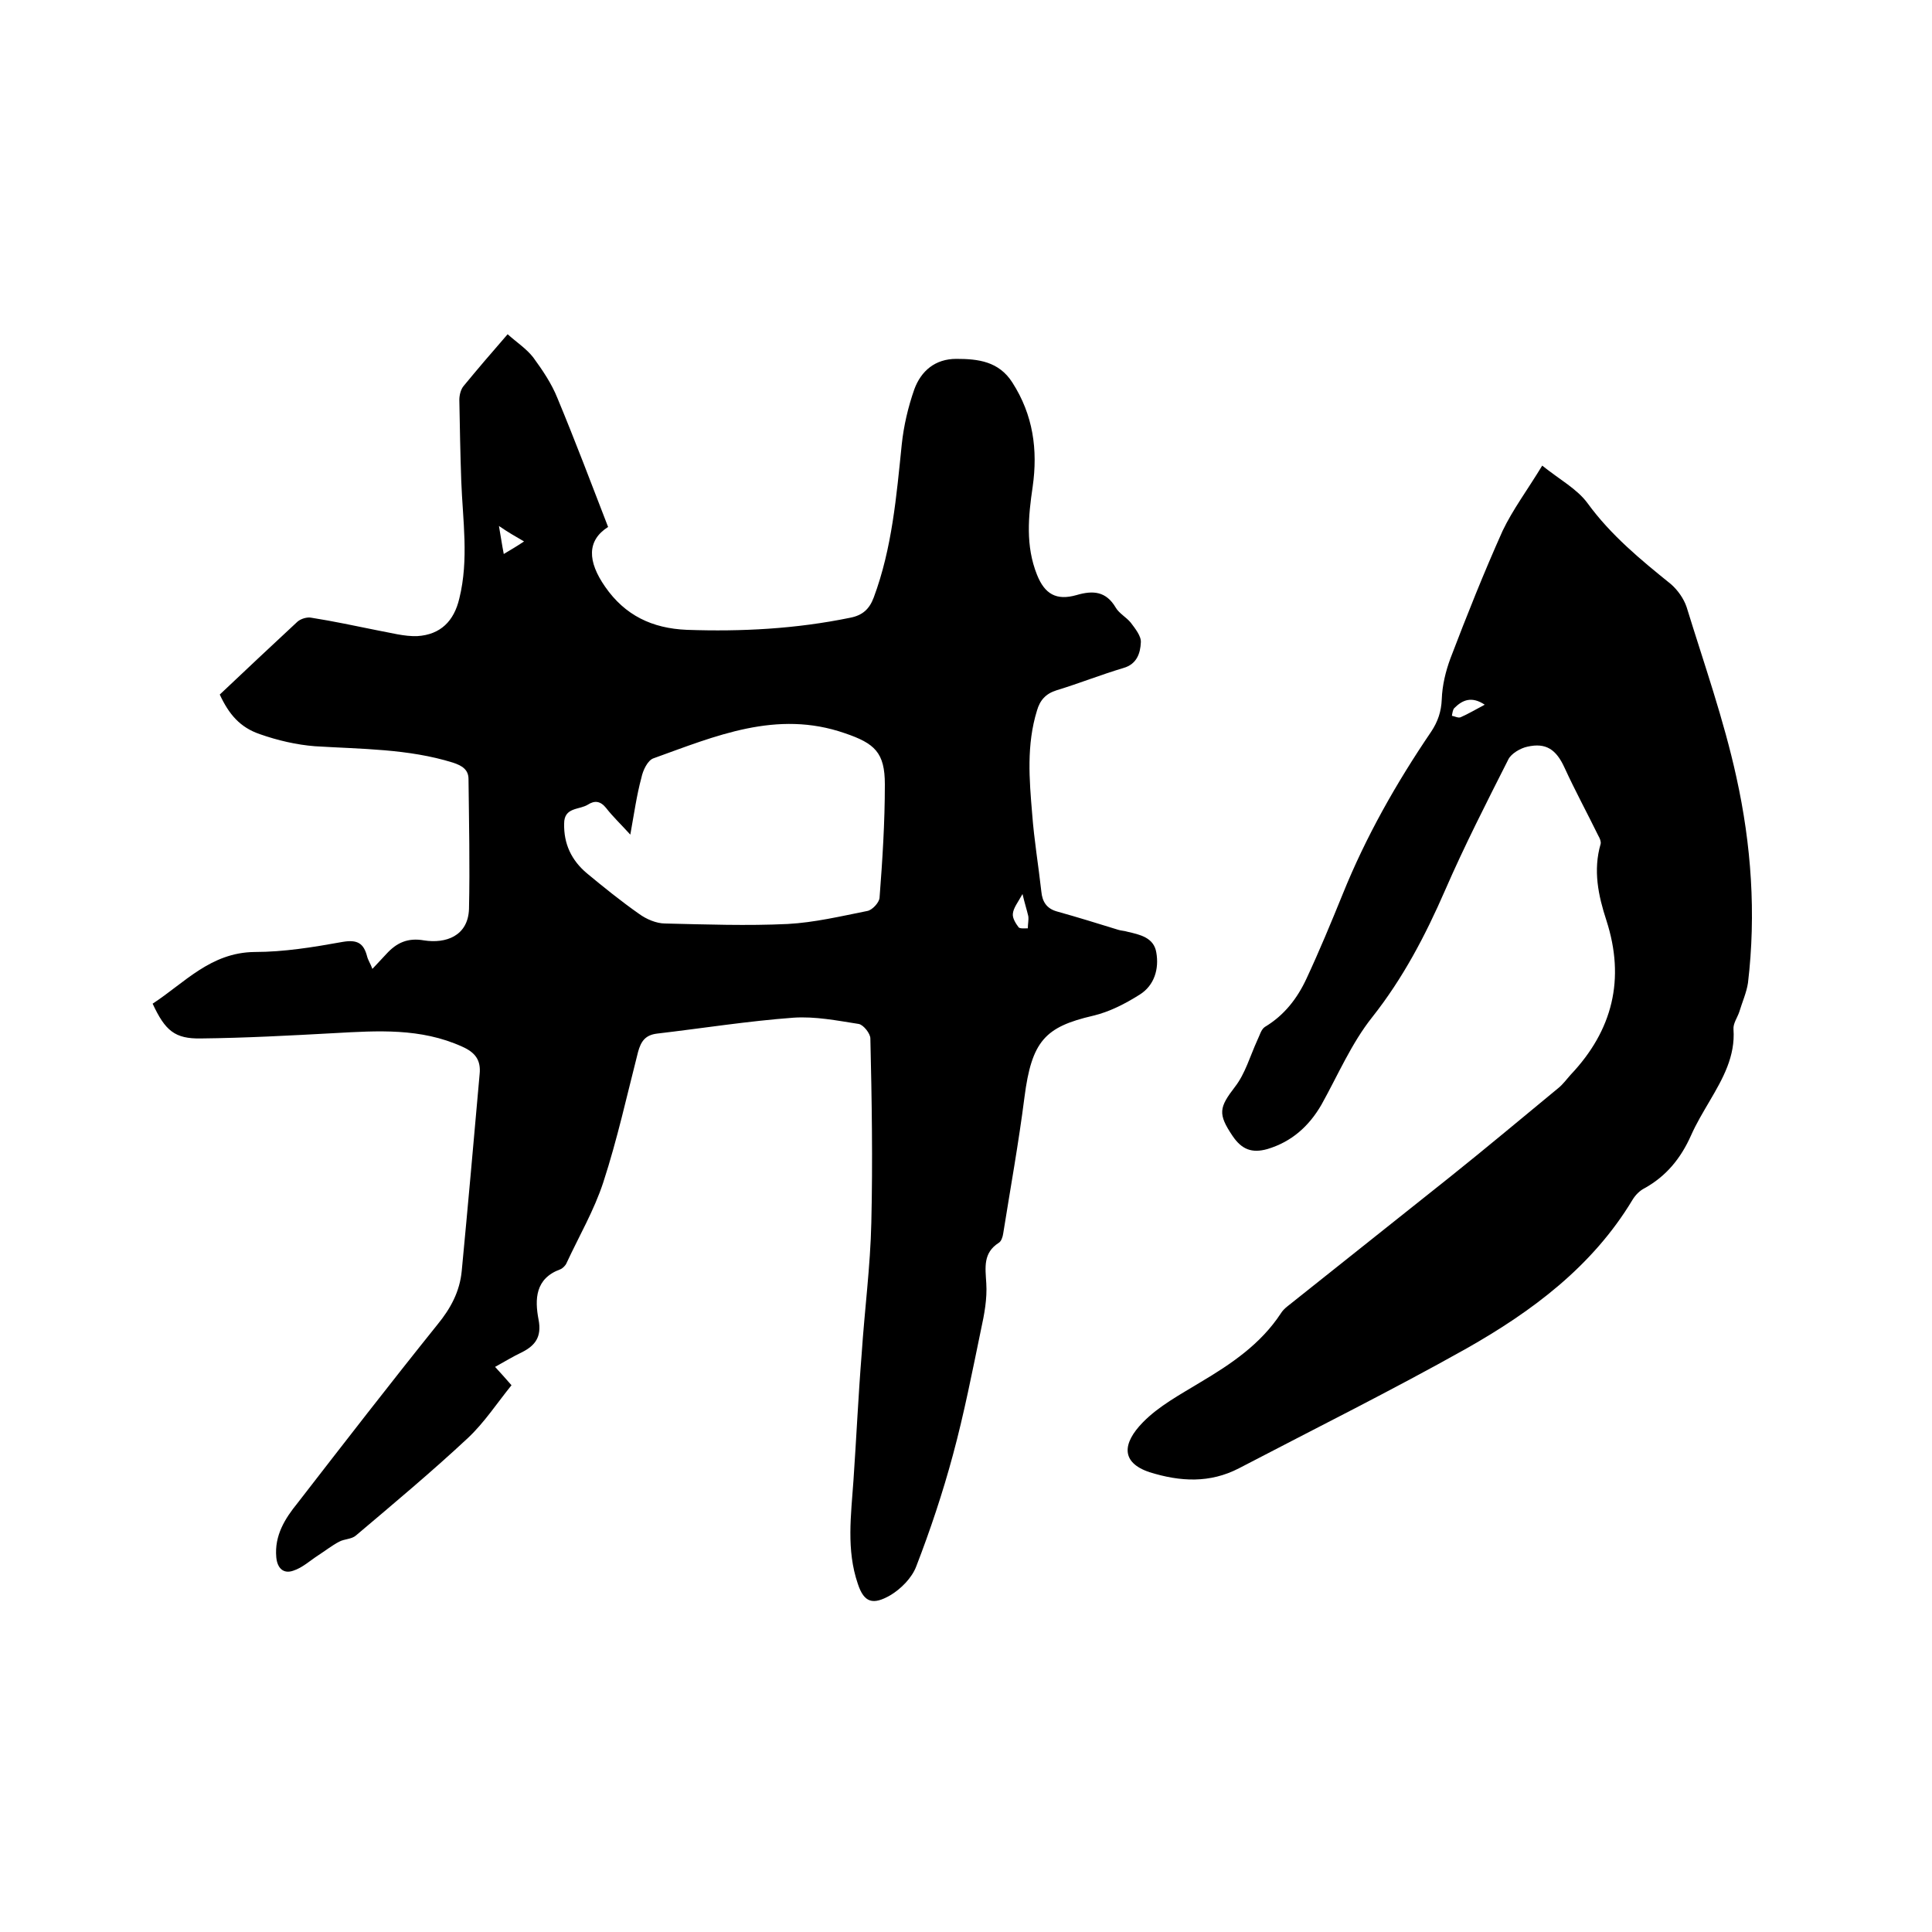
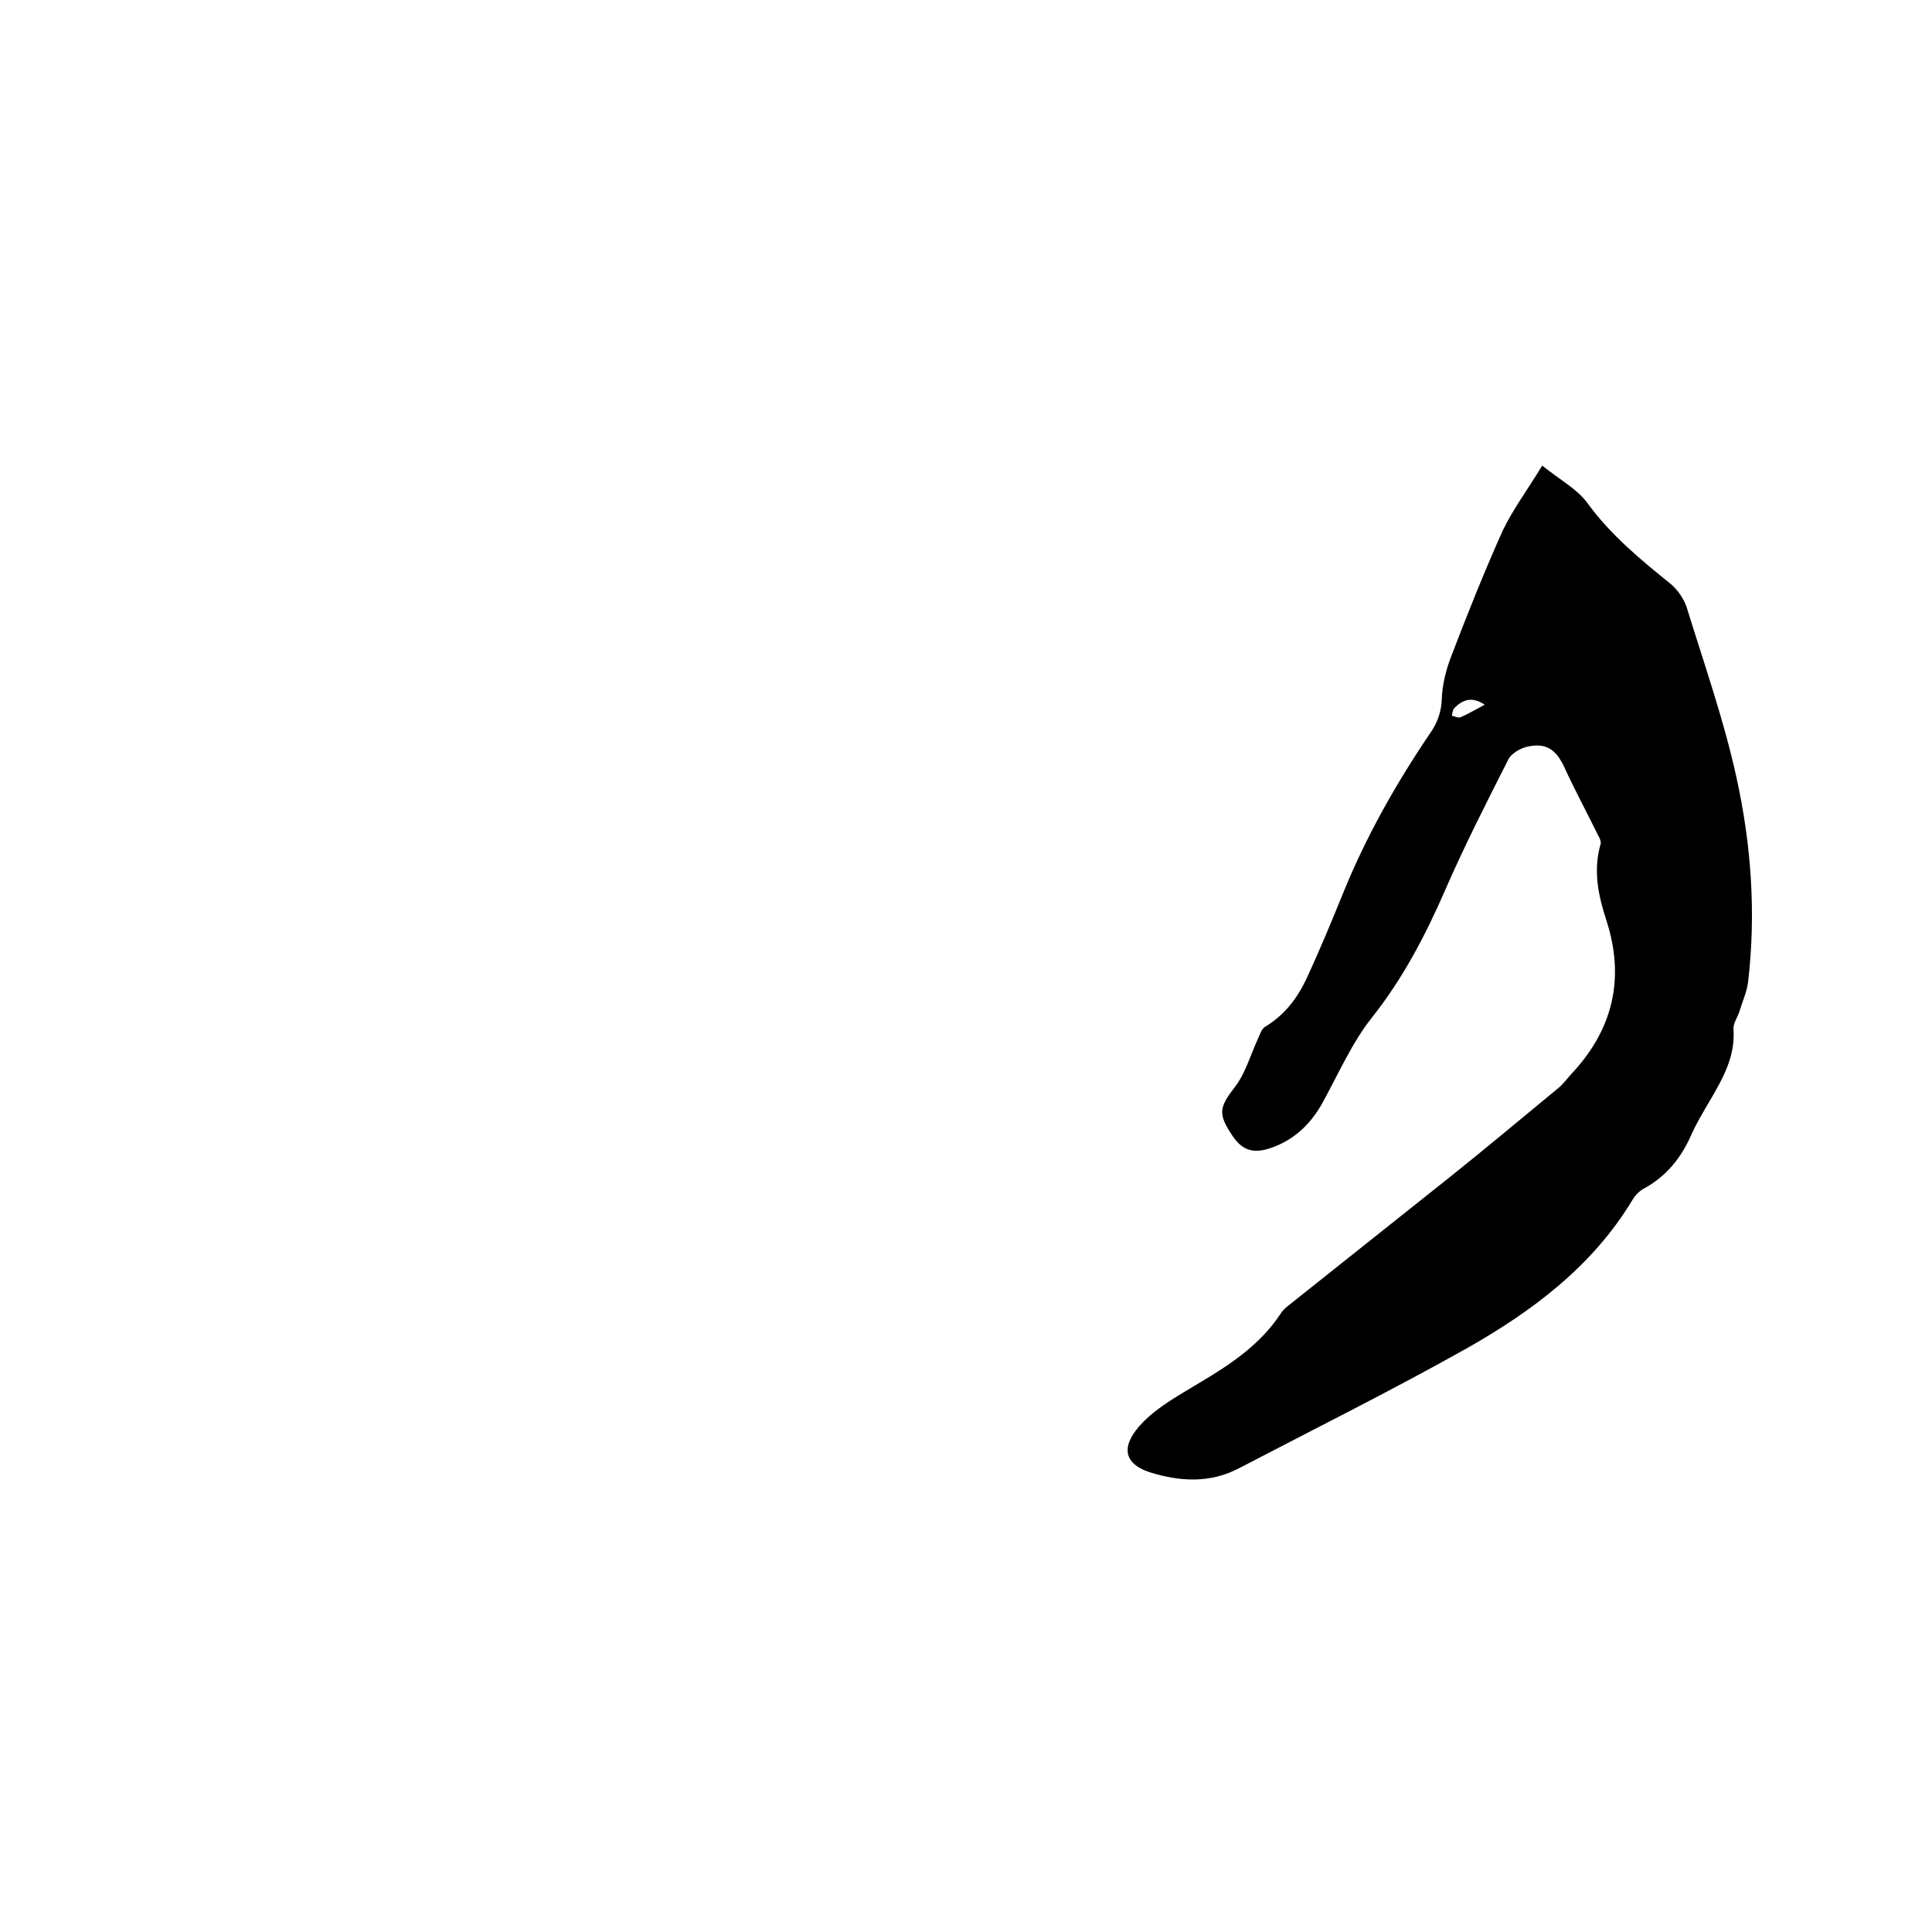
<svg xmlns="http://www.w3.org/2000/svg" enable-background="new 0 0 400 400" viewBox="0 0 400 400">
-   <path d="m102.5 283c1.1 1.2 2.1 2.3 3.4 3.8-3 3.7-5.6 7.7-9 10.9-7.5 7-15.4 13.6-23.2 20.2-.9.8-2.4.7-3.5 1.3-1.5.8-2.9 1.9-4.3 2.8-1.7 1.1-3.3 2.6-5.2 3.2-2 .7-3.3-.5-3.5-2.8-.4-4.5 1.8-8 4.4-11.2 9.6-12.4 19.2-24.8 29-37 2.7-3.3 4.6-6.8 5-11.1 1.3-13.6 2.5-27.2 3.7-40.7.3-2.9-.9-4.5-3.6-5.7-8.6-3.9-17.5-3.3-26.5-2.8-9.2.5-18.4 1-27.6 1.1-5.4.1-7.4-1.6-10-7.2 6.6-4.3 12-10.6 21.1-10.7 6.1 0 12.2-1 18.3-2.1 3-.5 4.3.3 5 3 .2.8.7 1.5 1.1 2.6 1-1.1 2-2.1 2.9-3.1 2.1-2.3 4.4-3.4 7.8-2.8 4.5.7 9.1-.9 9.3-6.5.2-9 0-17.9-.1-26.9 0-2-1.4-2.8-3.2-3.4-9.3-2.9-19-2.8-28.6-3.4-3.8-.3-7.7-1.2-11.4-2.5-4.1-1.4-6.4-4.1-8.3-8.2 5.3-5 10.7-10.1 16.1-15.1.7-.6 2-1 2.9-.8 4.5.7 9.1 1.7 13.6 2.6 2.8.5 5.6 1.3 8.3 1.2 4.8-.3 7.6-3.1 8.7-7.8 2-8.1.7-16.2.4-24.3-.2-5.6-.3-11.2-.4-16.8 0-1 .3-2.2.9-2.9 2.8-3.4 5.7-6.8 9.1-10.7 1.9 1.7 3.9 3 5.3 4.8 1.9 2.6 3.8 5.4 5 8.4 3.7 8.9 7.1 17.9 10.5 26.7-4.4 2.8-4.3 7.1-.6 12.4 4.1 5.9 9.7 8.6 16.9 8.9 11.4.4 22.6-.2 33.8-2.5 2.6-.5 4-1.8 4.9-4.2 3.8-10.2 4.7-21 5.8-31.7.4-3.8 1.3-7.7 2.6-11.4 1.4-3.8 4.3-6.3 8.7-6.3 4.5 0 8.8.5 11.6 4.9 4.3 6.7 5.3 13.9 4.2 21.6-.9 6.1-1.5 12.2.9 18.2 1.6 4 4 5.4 8.2 4.2 3.4-1 6.1-.8 8.1 2.6.7 1.2 2.2 2 3.1 3.1.9 1.2 2.2 2.8 2.1 4.1-.1 2.2-.8 4.5-3.6 5.3-4.7 1.4-9.2 3.2-13.8 4.6-2.3.7-3.5 2.1-4.1 4.2-2.2 7.1-1.6 14.3-1 21.4.4 5.4 1.3 10.7 1.9 16.1.2 2.1 1.1 3.5 3.2 4.1 4.3 1.2 8.5 2.5 12.7 3.8.6.2 1.3.2 1.9.4 2.6.6 5.5 1.2 6 4.3.6 3.4-.4 6.8-3.4 8.7s-6.3 3.6-9.7 4.4c-9.9 2.3-12.7 5.2-14.2 16.9-1.2 9.4-2.9 18.8-4.4 28.2-.1.7-.4 1.6-.9 1.9-3.3 2.1-2.8 5.1-2.6 8.4.2 3.2-.4 6.4-1.1 9.6-1.8 8.7-3.5 17.4-5.8 25.9-2.1 7.8-4.7 15.6-7.6 23.1-.9 2.4-3.2 4.7-5.4 6-3.5 2-5.4 1.6-6.7-2.4-2.4-7-1.4-14.2-.9-21.4.6-8.7 1-17.5 1.7-26.2.6-9.1 1.8-18.1 2-27.2.3-12.7.1-25.4-.2-38.1 0-1-1.4-2.8-2.4-3-4.5-.7-9-1.6-13.5-1.3-9.5.7-18.9 2.2-28.3 3.3-2.4.3-3.3 1.6-3.9 3.8-2.3 9-4.3 18.1-7.2 27-1.9 5.8-5 11.1-7.6 16.7-.2.5-.8 1.1-1.3 1.3-5.2 1.9-5.3 6.2-4.5 10.4.7 3.6-.7 5.4-3.5 6.8-1.7.8-3.5 1.9-5.5 3zm28-110.2c-2-2.2-3.6-3.7-5-5.5-1.2-1.5-2.4-1.6-3.8-.7-1.8 1.1-4.9.5-4.9 3.9-.1 4.2 1.5 7.6 4.7 10.3 3.5 2.9 7.1 5.8 10.8 8.4 1.5 1.1 3.6 2 5.4 2 8.5.2 17 .5 25.4.1 5.5-.3 11-1.6 16.5-2.7 1-.2 2.4-1.7 2.5-2.7.6-7.8 1.1-15.6 1.1-23.5 0-6.6-2.1-8.5-8.3-10.6-14.1-4.9-26.8.6-39.6 5.2-1.2.4-2.2 2.5-2.5 4-1 3.7-1.5 7.4-2.3 11.8zm81.2 12.3c-1 1.8-1.9 2.9-2 4.1-.1.9.6 2 1.2 2.8.3.3 1.2.2 1.9.2 0-.9.2-1.7.1-2.5-.3-1.3-.7-2.5-1.2-4.6zm-108.4-76.2c.4 2.2.6 3.8 1 5.8 1.5-.9 2.7-1.6 4.2-2.6-1.9-1.1-3.3-1.9-5.2-3.2z" />
  <path d="m319.3 96.4c3.6 2.9 7.2 4.8 9.4 7.8 4.8 6.6 11 11.7 17.2 16.7 1.4 1.2 2.7 3 3.3 4.8 3.6 11.7 7.7 23.3 10.3 35.2 3.1 14 4.1 28.3 2.4 42.6-.3 2-1.2 4-1.8 6-.4 1.2-1.3 2.4-1.2 3.6.4 5.6-2.2 10.2-4.9 14.8-1.4 2.4-2.8 4.7-3.9 7.2-2.1 4.7-5.1 8.4-9.6 10.9-1 .5-1.9 1.4-2.5 2.4-8.3 13.8-20.8 23.1-34.4 30.8-15.5 8.7-31.4 16.6-47.1 24.8-6 3.1-12.1 2.8-18.5.8-6-2-5.6-6-1.4-10.3 3.3-3.4 7.8-5.8 11.9-8.3 6.4-3.8 12.5-7.9 16.7-14.3.3-.5.8-1 1.3-1.4 11.3-9 22.5-17.9 33.8-26.9 7.5-6 14.9-12.2 22.3-18.3 1-.8 1.7-1.8 2.6-2.8 8.7-9.2 11.3-19.8 7.4-31.9-1.7-5.2-2.8-10.4-1.2-15.9.1-.5-.2-1.2-.5-1.7-2.3-4.7-4.8-9.3-7-14.1-1.7-3.7-3.8-5.2-7.7-4.3-1.4.3-3.3 1.4-3.9 2.6-4.5 8.9-9.1 17.9-13.1 27.1-4.1 9.4-8.7 18.2-15.1 26.3-4.3 5.4-7.1 12-10.5 18.1-2.6 4.5-6.2 7.7-11.2 9.2-3.2.9-5.3.1-7.2-2.7-3.1-4.6-2.8-5.9.5-10.2 2.1-2.7 3.1-6.3 4.6-9.6.5-1 .8-2.3 1.6-2.8 4-2.4 6.7-5.9 8.6-10 2.7-5.8 5.1-11.6 7.5-17.5 4.8-11.9 11.1-23 18.3-33.6 1.4-2.1 2.1-4.2 2.2-6.7.1-2.9.8-5.8 1.8-8.5 3.4-8.9 6.9-17.7 10.8-26.4 2.1-4.4 5.1-8.4 8.2-13.5zm-11.9 49.5c-2.7-1.8-4.6-1-6.3.7-.3.3-.4 1-.5 1.6.6.1 1.3.5 1.8.3 1.6-.7 3.1-1.6 5-2.6z" />
</svg>